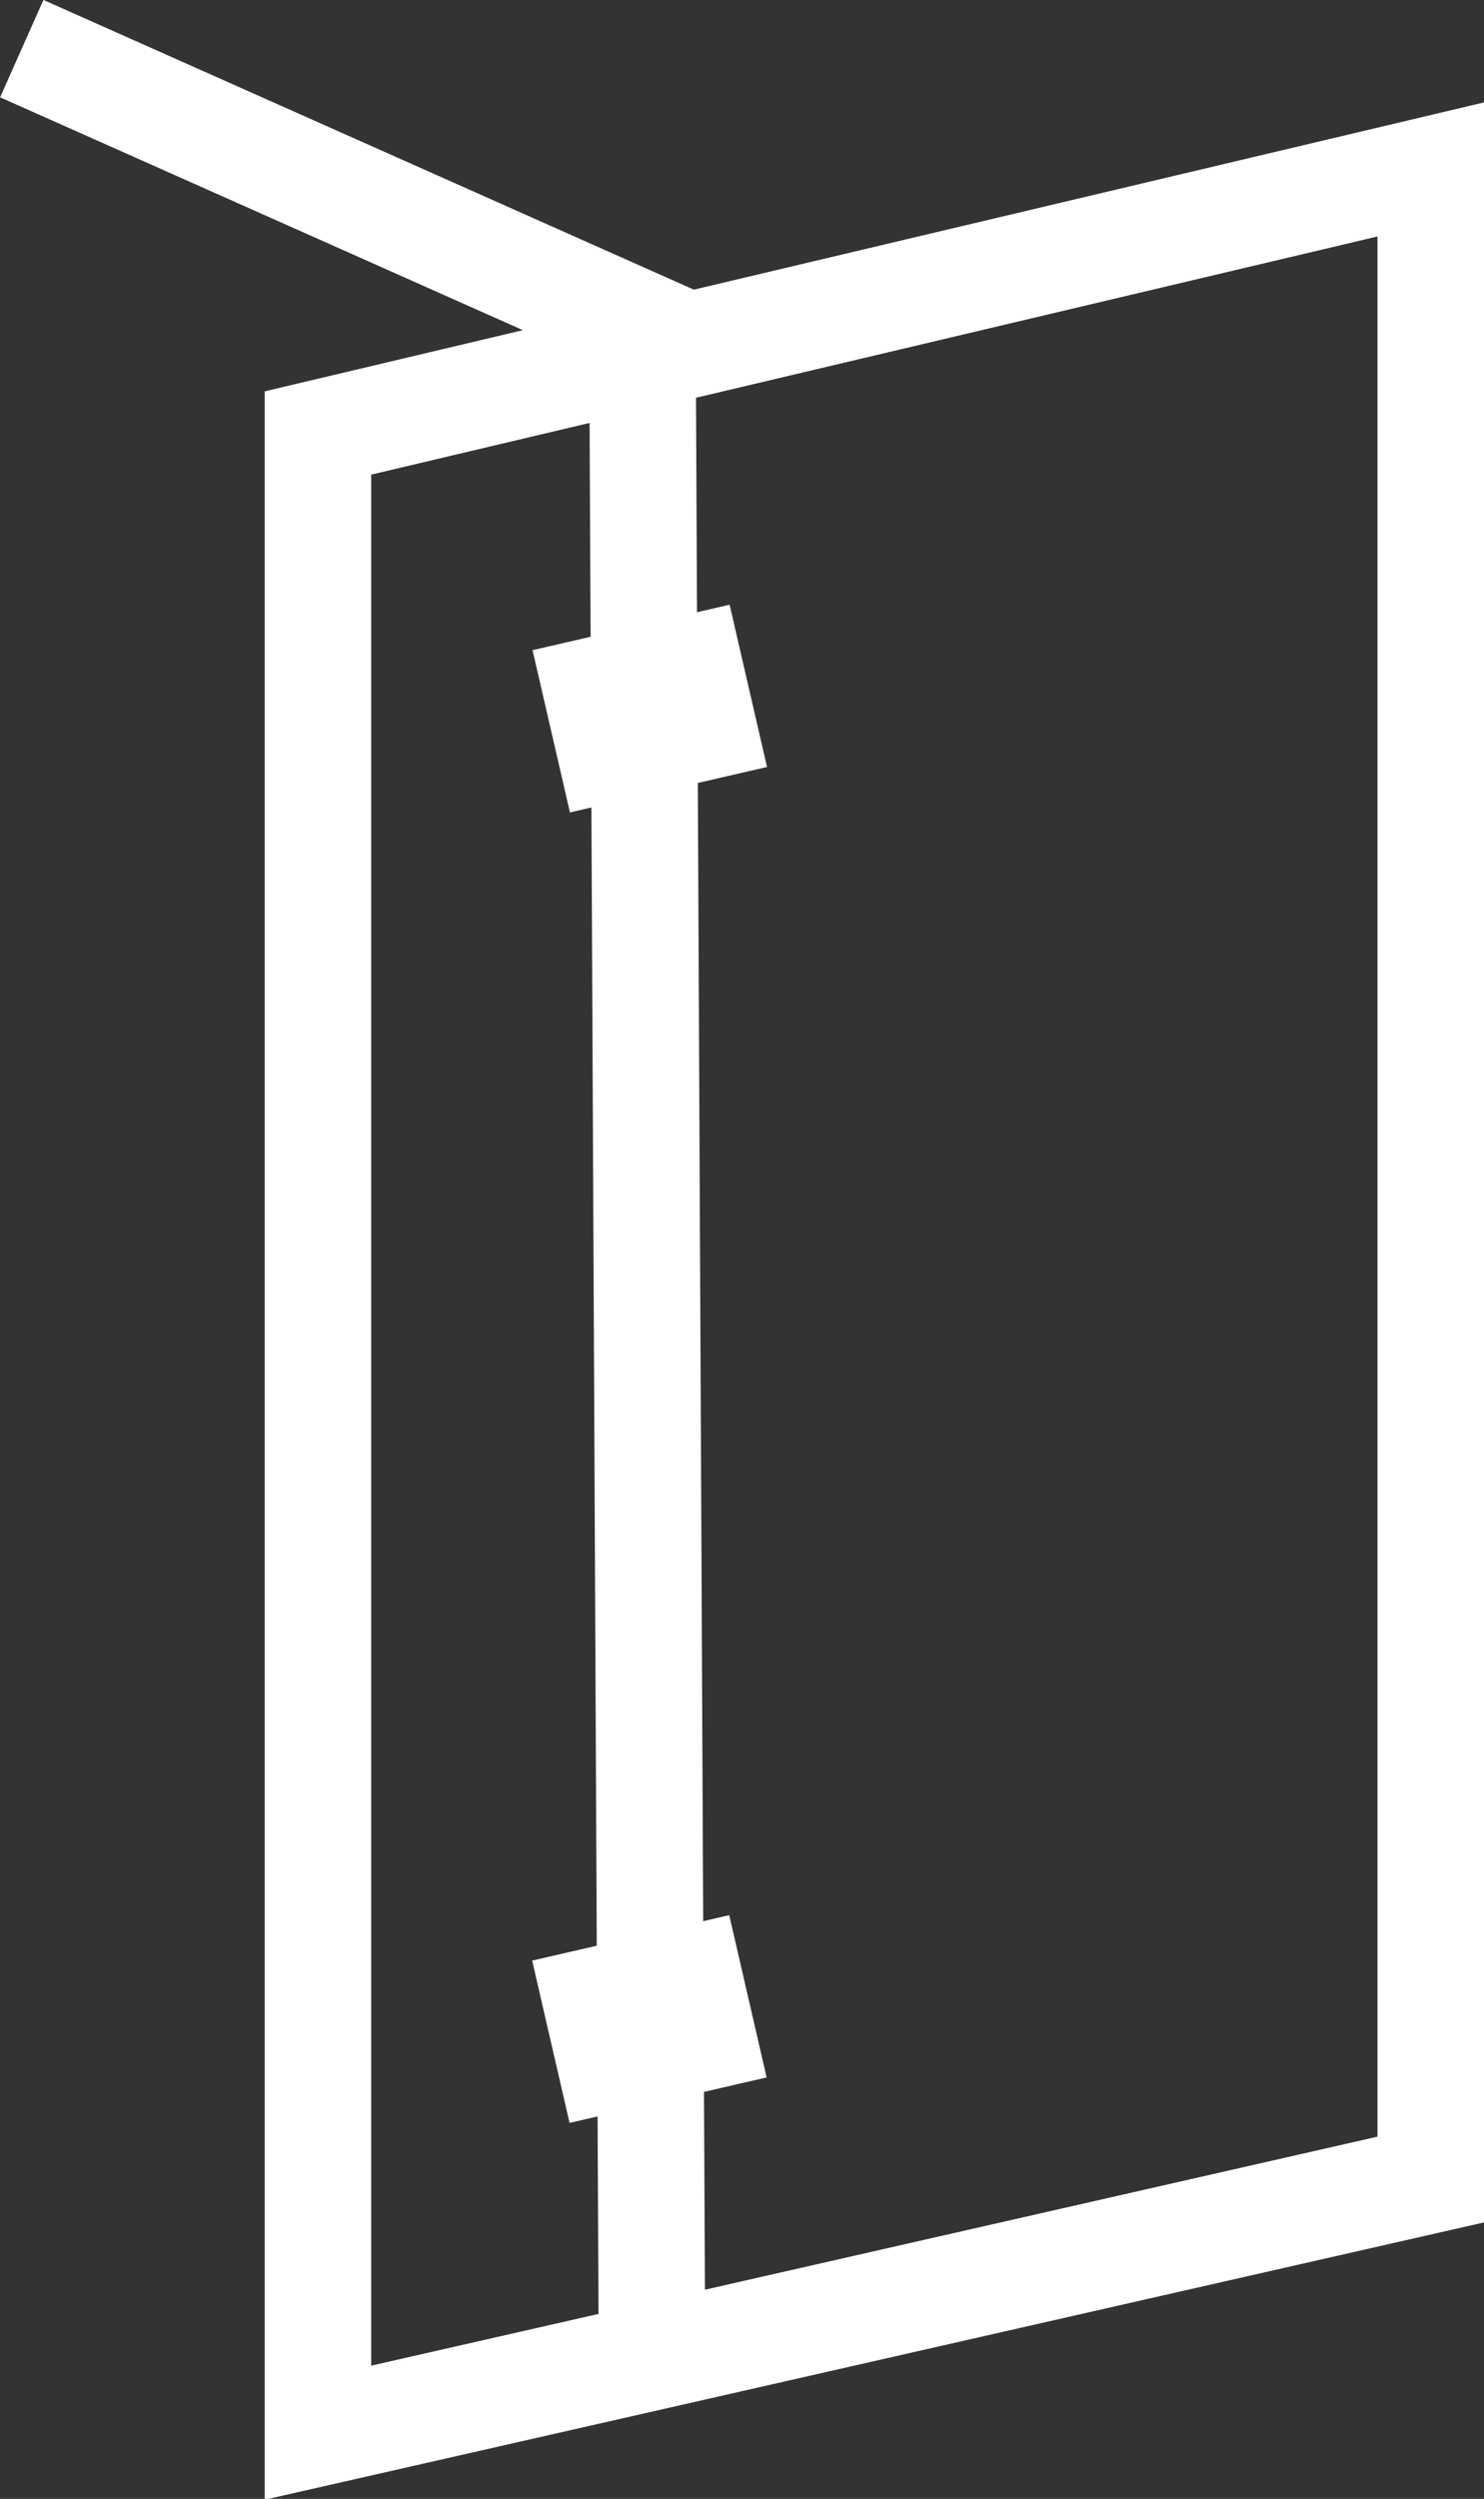
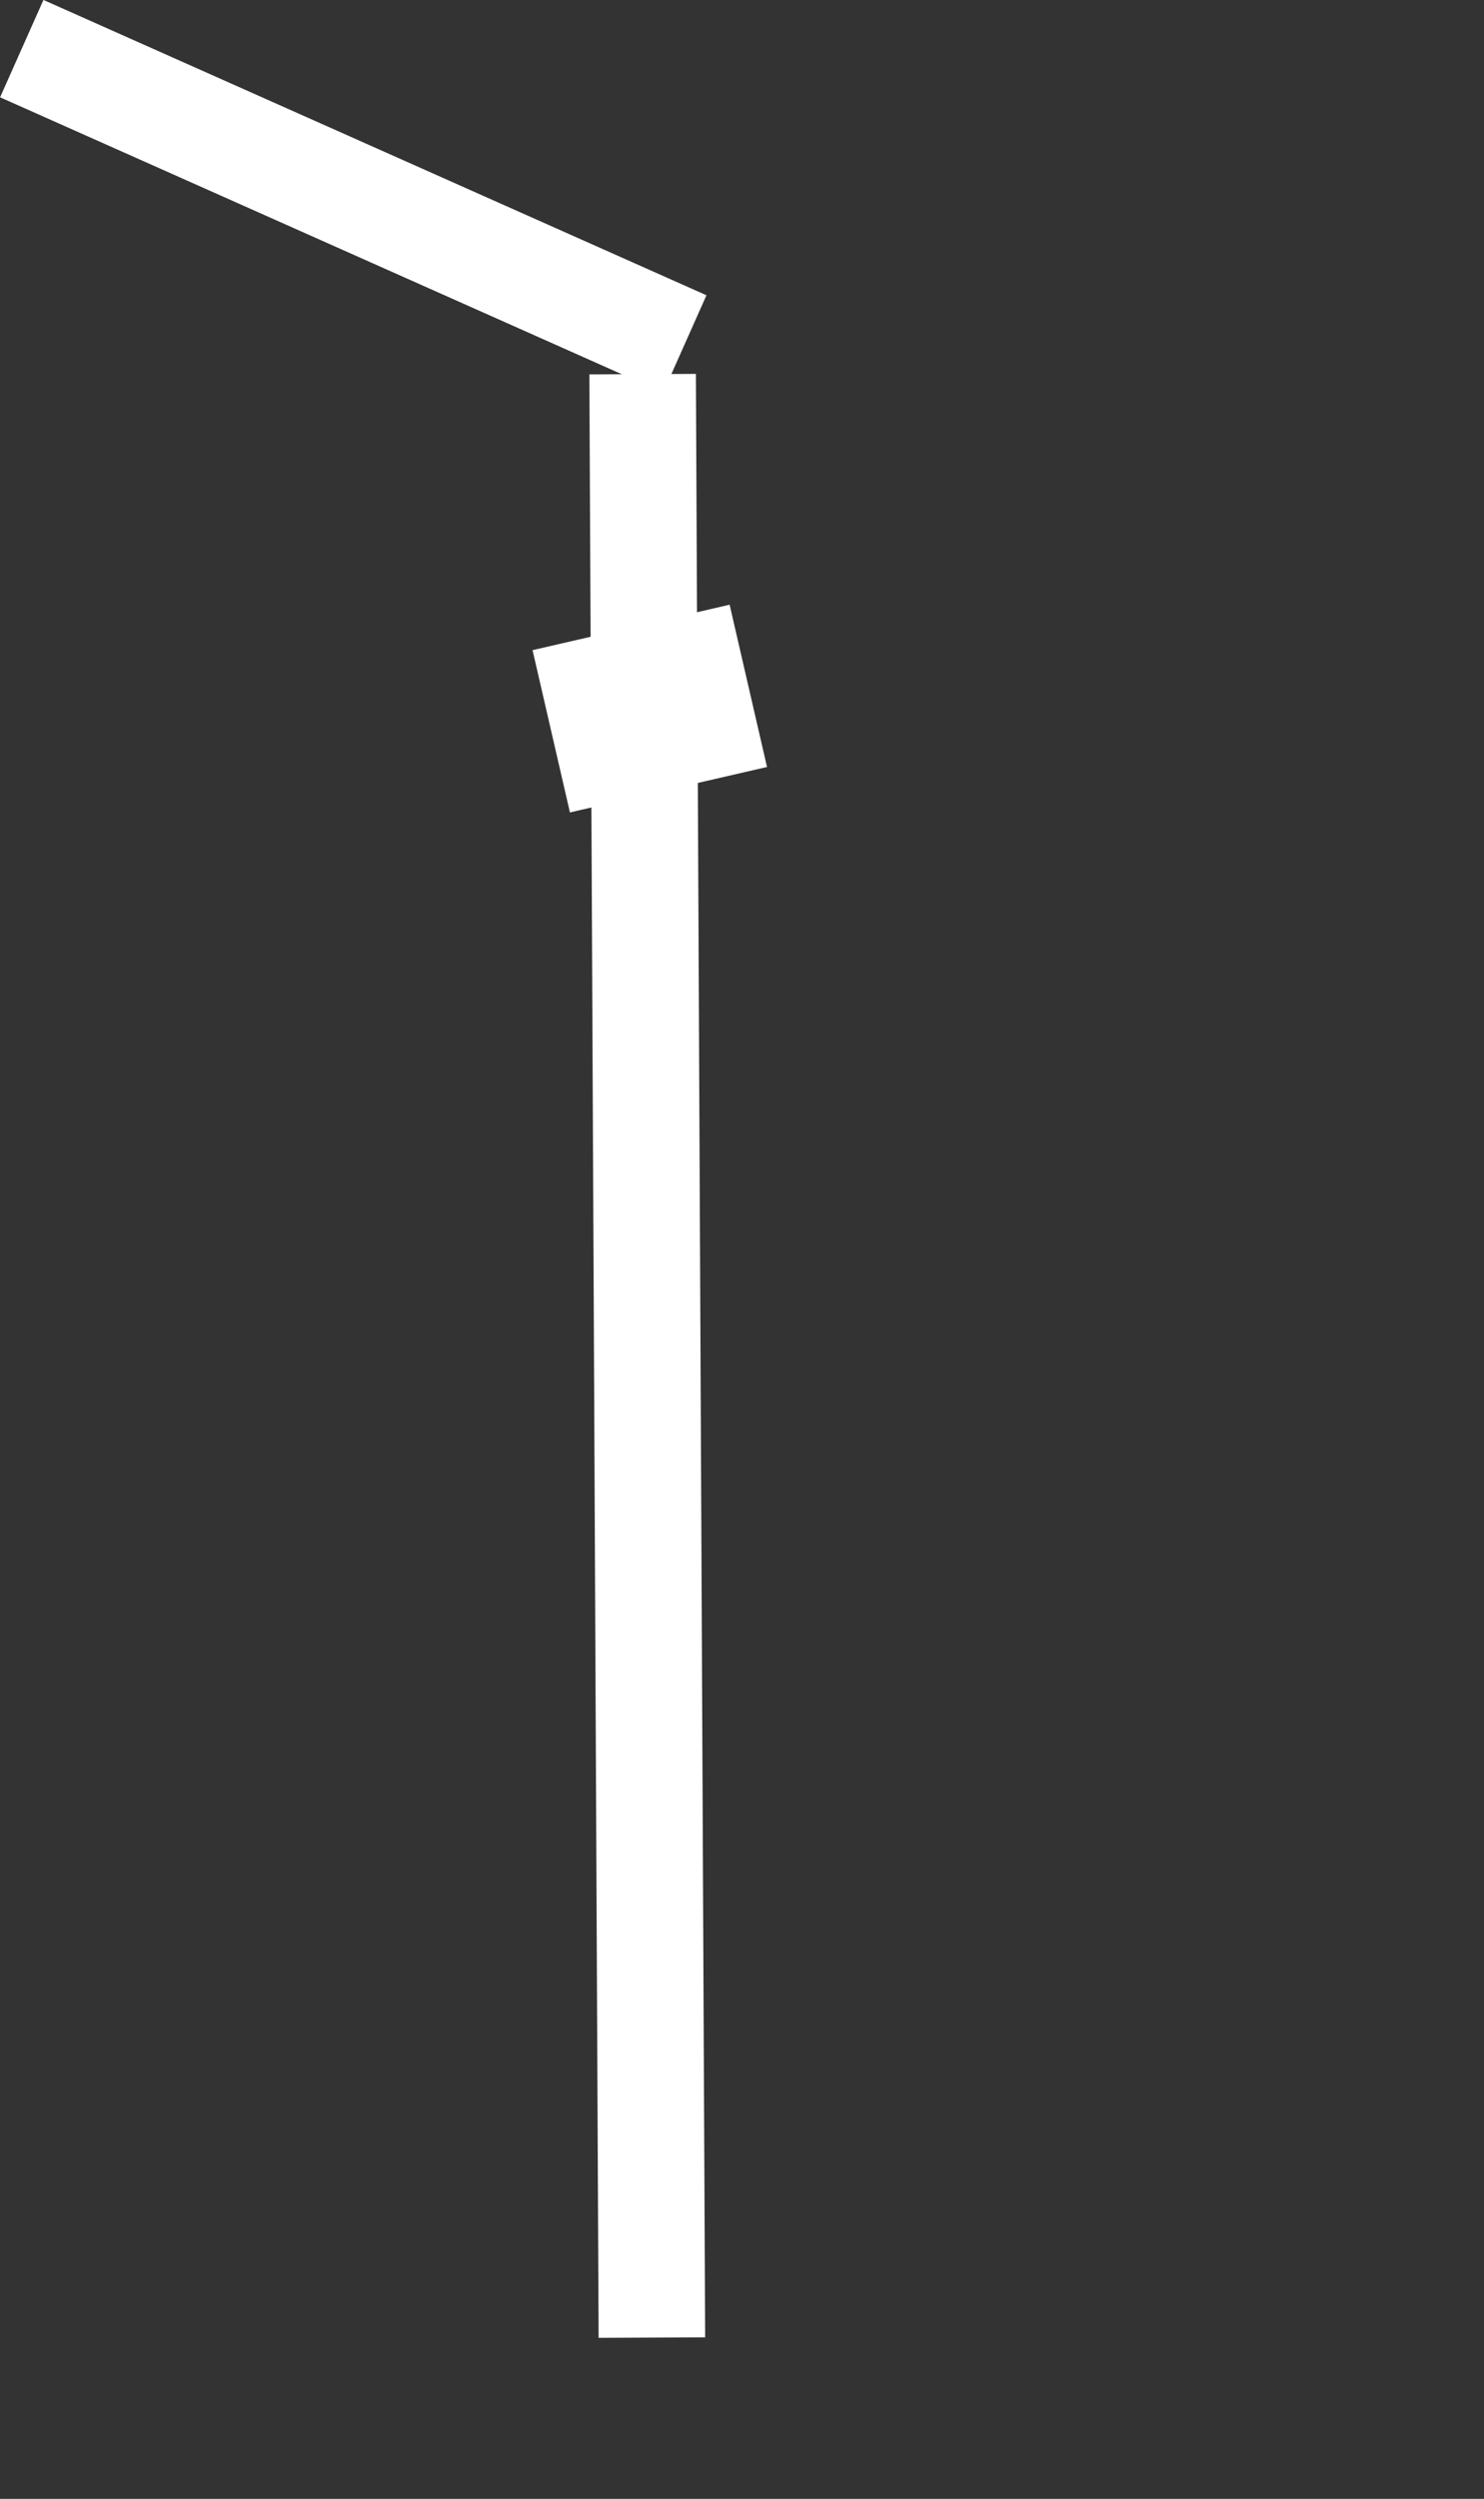
<svg xmlns="http://www.w3.org/2000/svg" id="Capa_2" data-name="Capa 2" viewBox="0 0 17.83 30.01">
  <rect x="0" y="0" width="17.83" height="30.01" fill="#333333" stroke="none" />
  <defs>
    <style>      .cls-1 {        fill: #fff;      }    </style>
  </defs>
  <g id="Capa_1-2" data-name="Capa 1">
    <rect class="cls-1" x="7.14" y="4.49" width="1.28" height="23.58" transform="translate(-.08 .04) rotate(-.27)" />
-     <path class="cls-1" d="M3.18,30.01V4.7l14.65-3.47v25.46s-14.65,3.33-14.65,3.33ZM4.46,5.71v22.7l12.09-2.75V2.84s-12.09,2.86-12.09,2.86Z" />
    <rect class="cls-1" x="6.59" y="7.51" width="2.43" height="2" transform="translate(-1.71 1.97) rotate(-12.98)" />
-     <rect class="cls-1" x="6.59" y="23.25" width="2.43" height="2" transform="translate(-5.25 2.37) rotate(-12.98)" />
    <rect class="cls-1" x="3.61" y="-2" width="1.28" height="8.72" transform="translate(.36 5.28) rotate(-66)" />
  </g>
</svg>